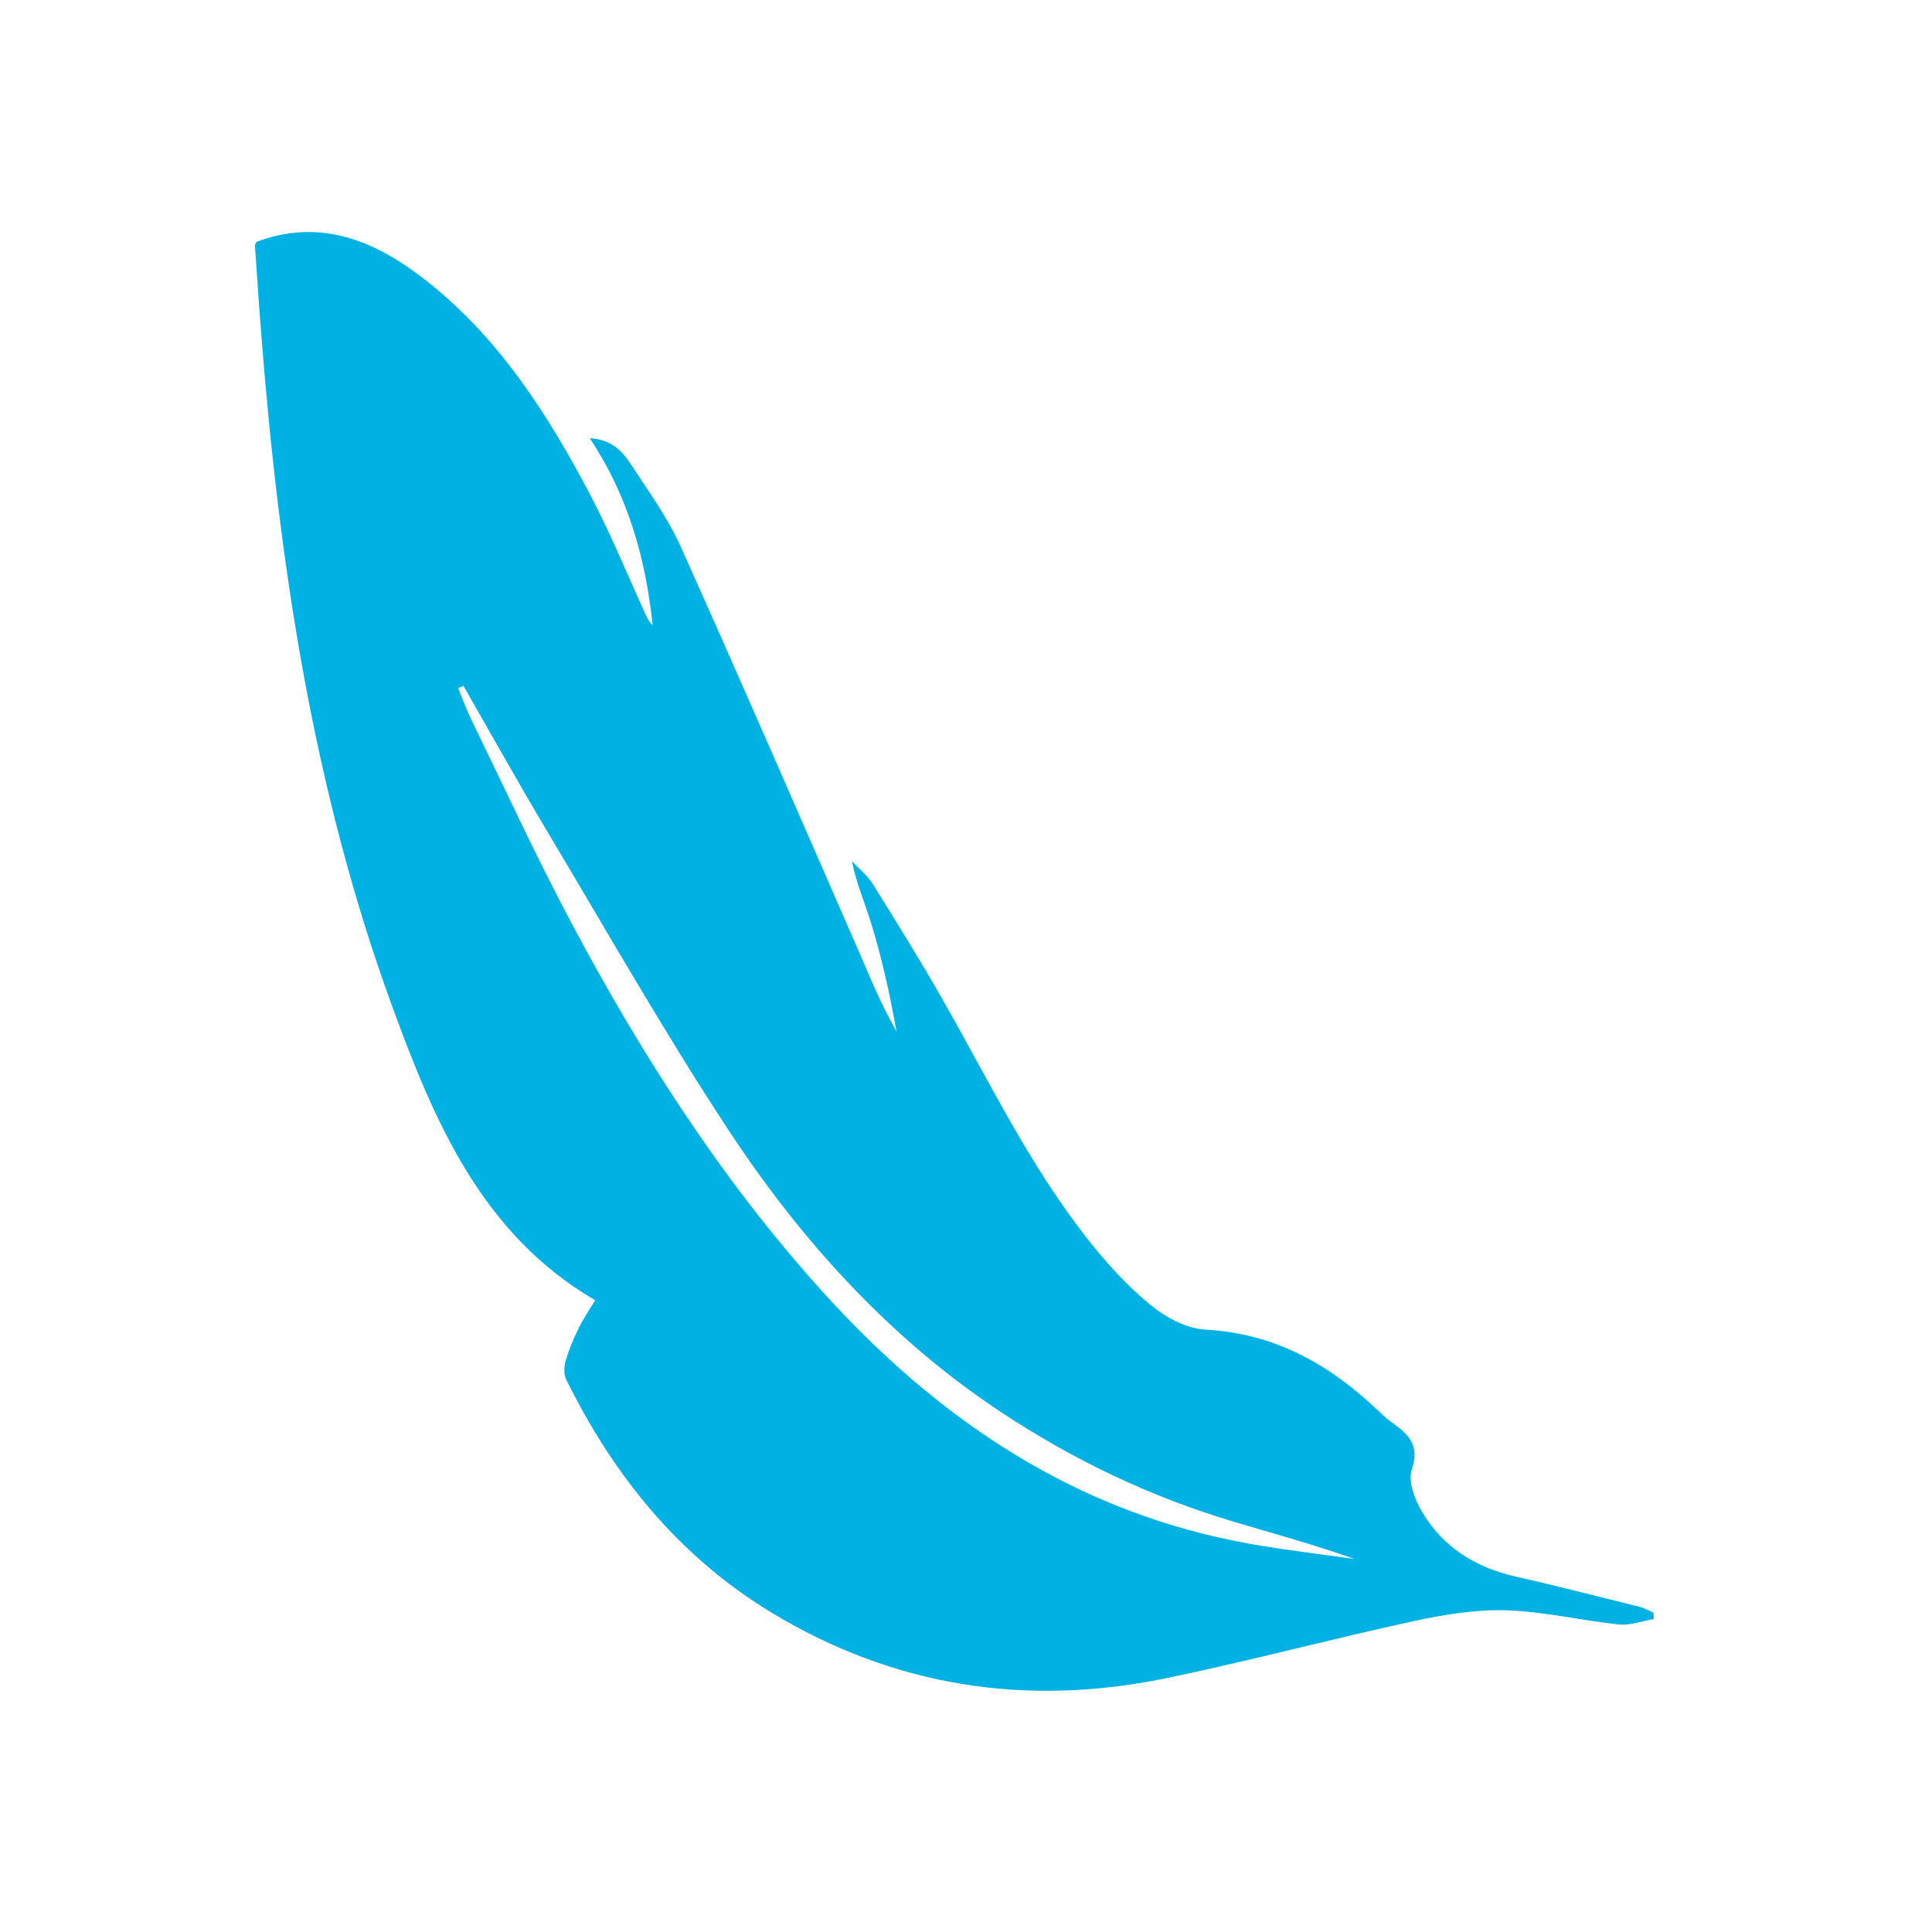
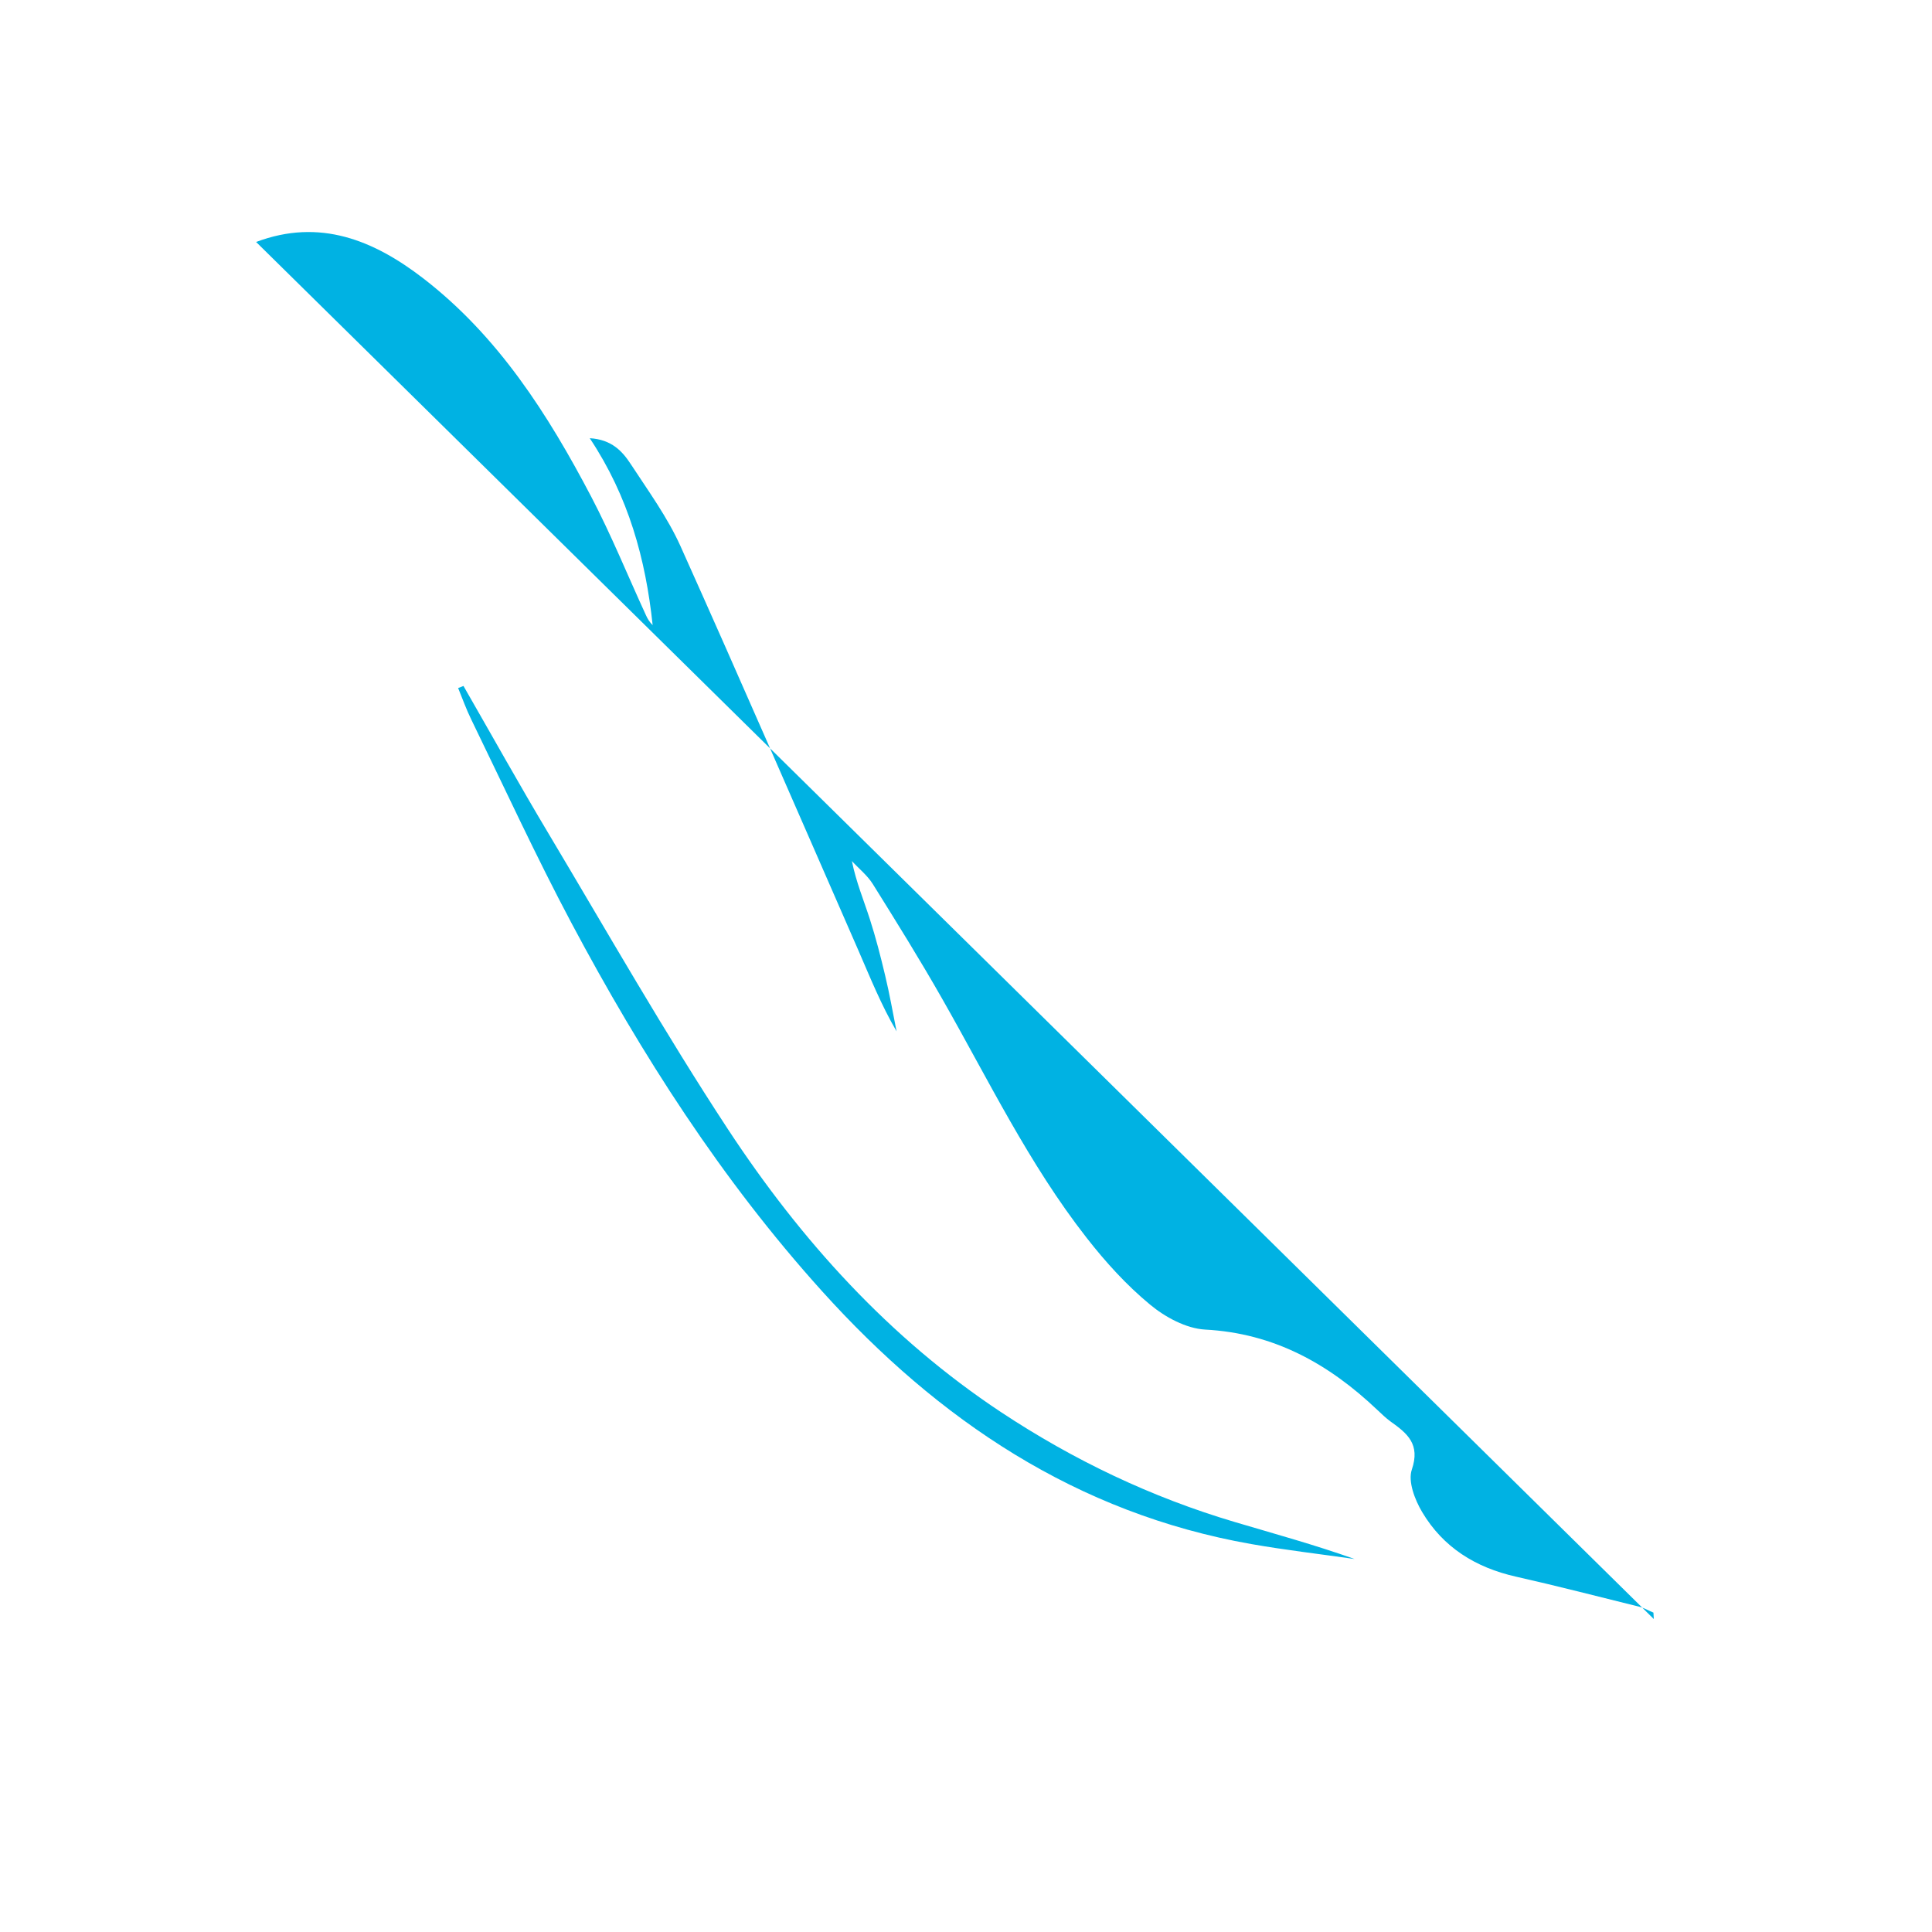
<svg xmlns="http://www.w3.org/2000/svg" viewBox="0 0 160 160" data-name="Layer 1" id="Layer_1">
  <defs>
    <style>
      .cls-1 {
        fill: #00b2e3;
        stroke-width: 0px;
      }
    </style>
  </defs>
  <g id="eoFZdv">
-     <path d="m21.21,20.04c5.27-1.99,9.75-.14,13.84,3.01,6.21,4.79,10.33,11.26,13.91,18.08,1.67,3.19,3.03,6.55,4.54,9.83.13.29.3.57.55.81-.58-5.46-1.99-10.64-5.21-15.48,1.82.11,2.7,1.08,3.4,2.15,1.45,2.22,3.04,4.4,4.12,6.8,4.99,11.11,9.84,22.29,14.72,33.45.98,2.25,1.89,4.53,3.17,6.72-.31-1.55-.58-3.11-.95-4.64-.37-1.56-.77-3.12-1.26-4.64-.5-1.56-1.14-3.08-1.49-4.82.58.63,1.28,1.18,1.73,1.9,1.96,3.14,3.92,6.29,5.75,9.51,3.82,6.7,7.18,13.68,11.96,19.79,1.56,2,3.3,3.92,5.25,5.53,1.25,1.04,2.99,1.98,4.56,2.07,5.7.3,10.23,2.83,14.24,6.63.36.34.73.7,1.13.99,1.38.98,2.47,1.87,1.75,3.98-.33.98.25,2.49.85,3.5,1.74,2.94,4.44,4.61,7.77,5.36,3.42.77,6.81,1.65,10.21,2.49.41.1.79.33,1.18.49l.03.53c-.96.16-1.95.55-2.89.45-3.12-.32-6.22-1.08-9.34-1.17-2.56-.08-5.19.36-7.72.91-6.86,1.49-13.64,3.31-20.52,4.73-11.51,2.36-22.45.68-32.56-5.43-7.68-4.64-13.12-11.36-17.05-19.35-.21-.42-.17-1.07-.03-1.55.27-.91.64-1.8,1.06-2.65.39-.8.9-1.55,1.38-2.34-9.42-5.49-13.36-14.89-16.84-24.42-6.57-17.99-9.35-36.77-10.83-55.78-.19-2.39-.34-4.79-.51-7.19.04-.09.09-.18.13-.27Zm17.17,36.77c-.15.06-.29.11-.44.17.36.87.67,1.76,1.09,2.61,2.74,5.63,5.36,11.33,8.3,16.86,5.8,10.9,12.44,21.27,20.74,30.47,9.65,10.7,21.09,18.4,35.54,20.95,2.84.5,5.71.83,8.57,1.24-3.29-1.17-6.61-2.08-9.91-3.06-6.92-2.05-13.37-5.13-19.38-9.11-9.25-6.13-16.56-14.23-22.59-23.4-5.25-7.99-9.98-16.31-14.88-24.52-2.41-4.03-4.69-8.13-7.03-12.2Z" class="cls-1" />
+     <path d="m21.21,20.04c5.27-1.99,9.75-.14,13.84,3.01,6.21,4.79,10.33,11.26,13.91,18.08,1.67,3.19,3.03,6.55,4.54,9.83.13.29.3.57.55.81-.58-5.46-1.99-10.64-5.21-15.48,1.82.11,2.7,1.08,3.4,2.15,1.45,2.22,3.04,4.4,4.12,6.8,4.99,11.11,9.84,22.29,14.72,33.45.98,2.25,1.89,4.53,3.17,6.72-.31-1.55-.58-3.11-.95-4.64-.37-1.56-.77-3.12-1.26-4.64-.5-1.56-1.14-3.08-1.49-4.82.58.63,1.28,1.18,1.73,1.9,1.96,3.14,3.92,6.29,5.75,9.51,3.82,6.7,7.18,13.68,11.96,19.79,1.56,2,3.3,3.92,5.25,5.53,1.25,1.04,2.99,1.98,4.56,2.07,5.7.3,10.23,2.83,14.24,6.63.36.34.73.7,1.13.99,1.38.98,2.47,1.87,1.75,3.98-.33.98.25,2.49.85,3.5,1.74,2.94,4.44,4.61,7.77,5.36,3.42.77,6.81,1.65,10.21,2.49.41.1.79.33,1.18.49l.03.53Zm17.17,36.77c-.15.06-.29.11-.44.17.36.87.67,1.76,1.09,2.61,2.74,5.63,5.36,11.33,8.3,16.86,5.8,10.9,12.44,21.27,20.74,30.47,9.65,10.7,21.09,18.4,35.54,20.95,2.84.5,5.71.83,8.57,1.24-3.29-1.17-6.61-2.08-9.91-3.06-6.92-2.05-13.37-5.13-19.38-9.11-9.25-6.13-16.56-14.23-22.59-23.4-5.25-7.99-9.98-16.31-14.88-24.52-2.41-4.03-4.69-8.13-7.03-12.2Z" class="cls-1" />
  </g>
</svg>